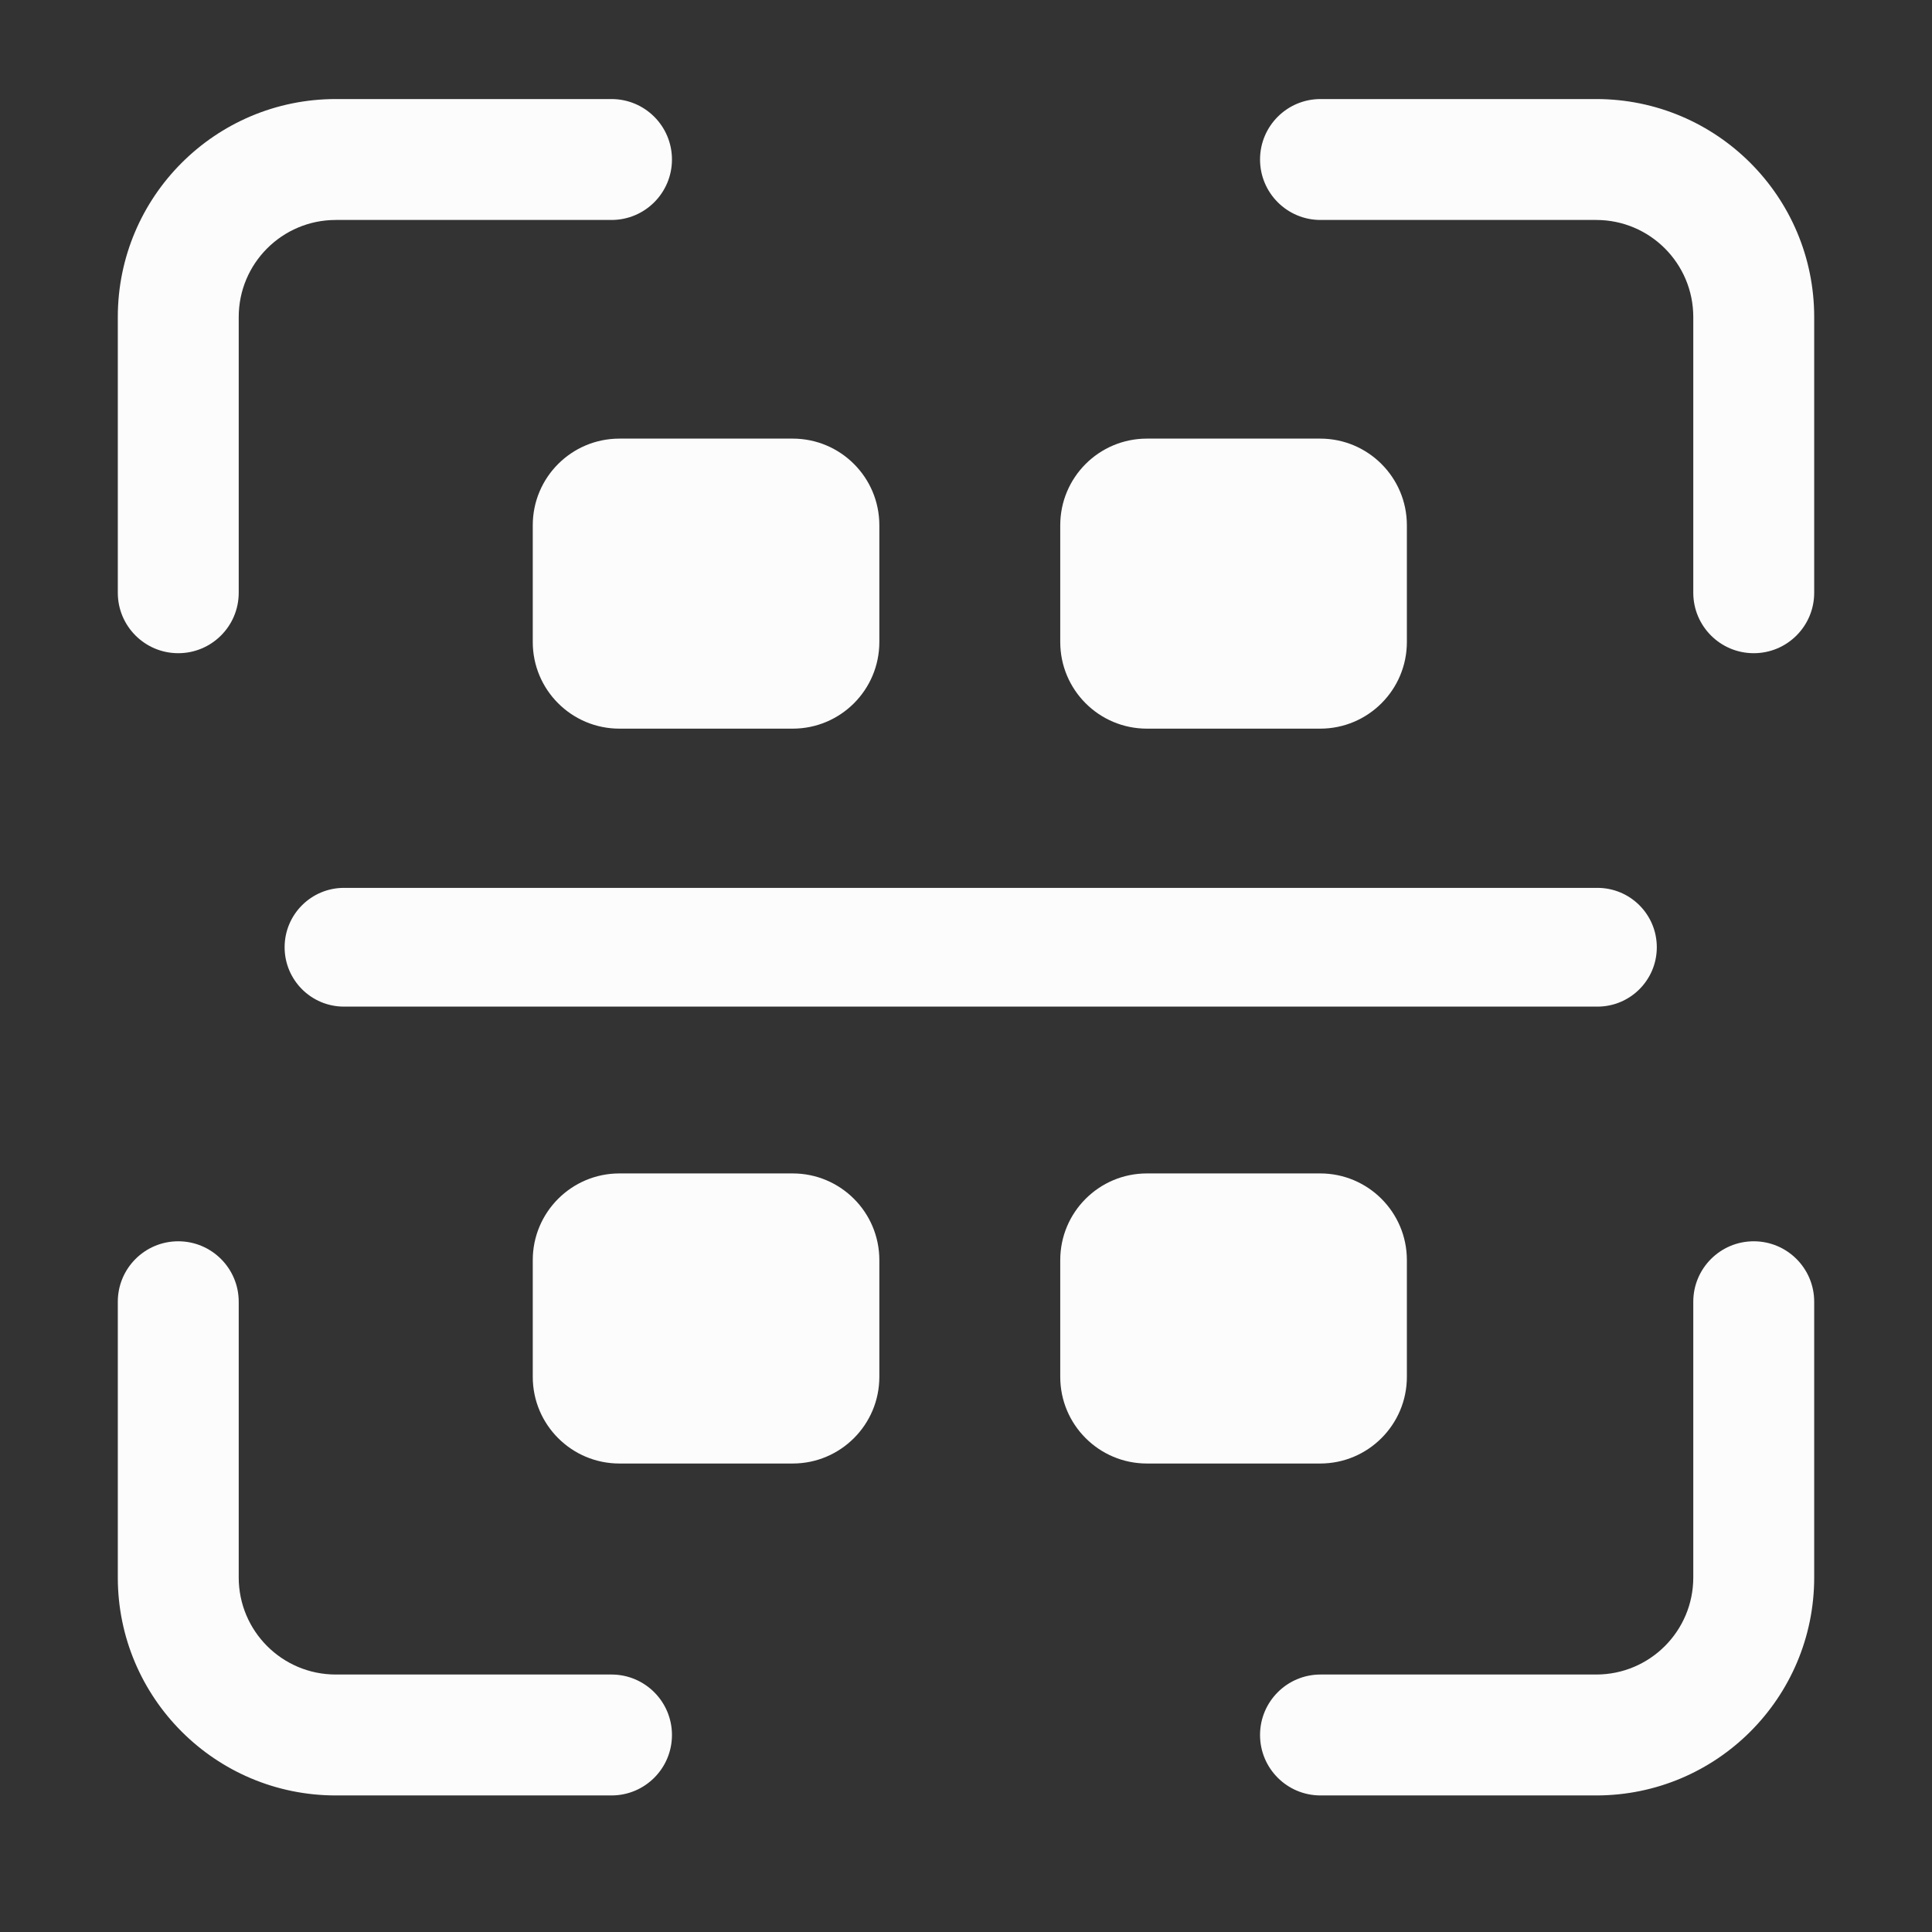
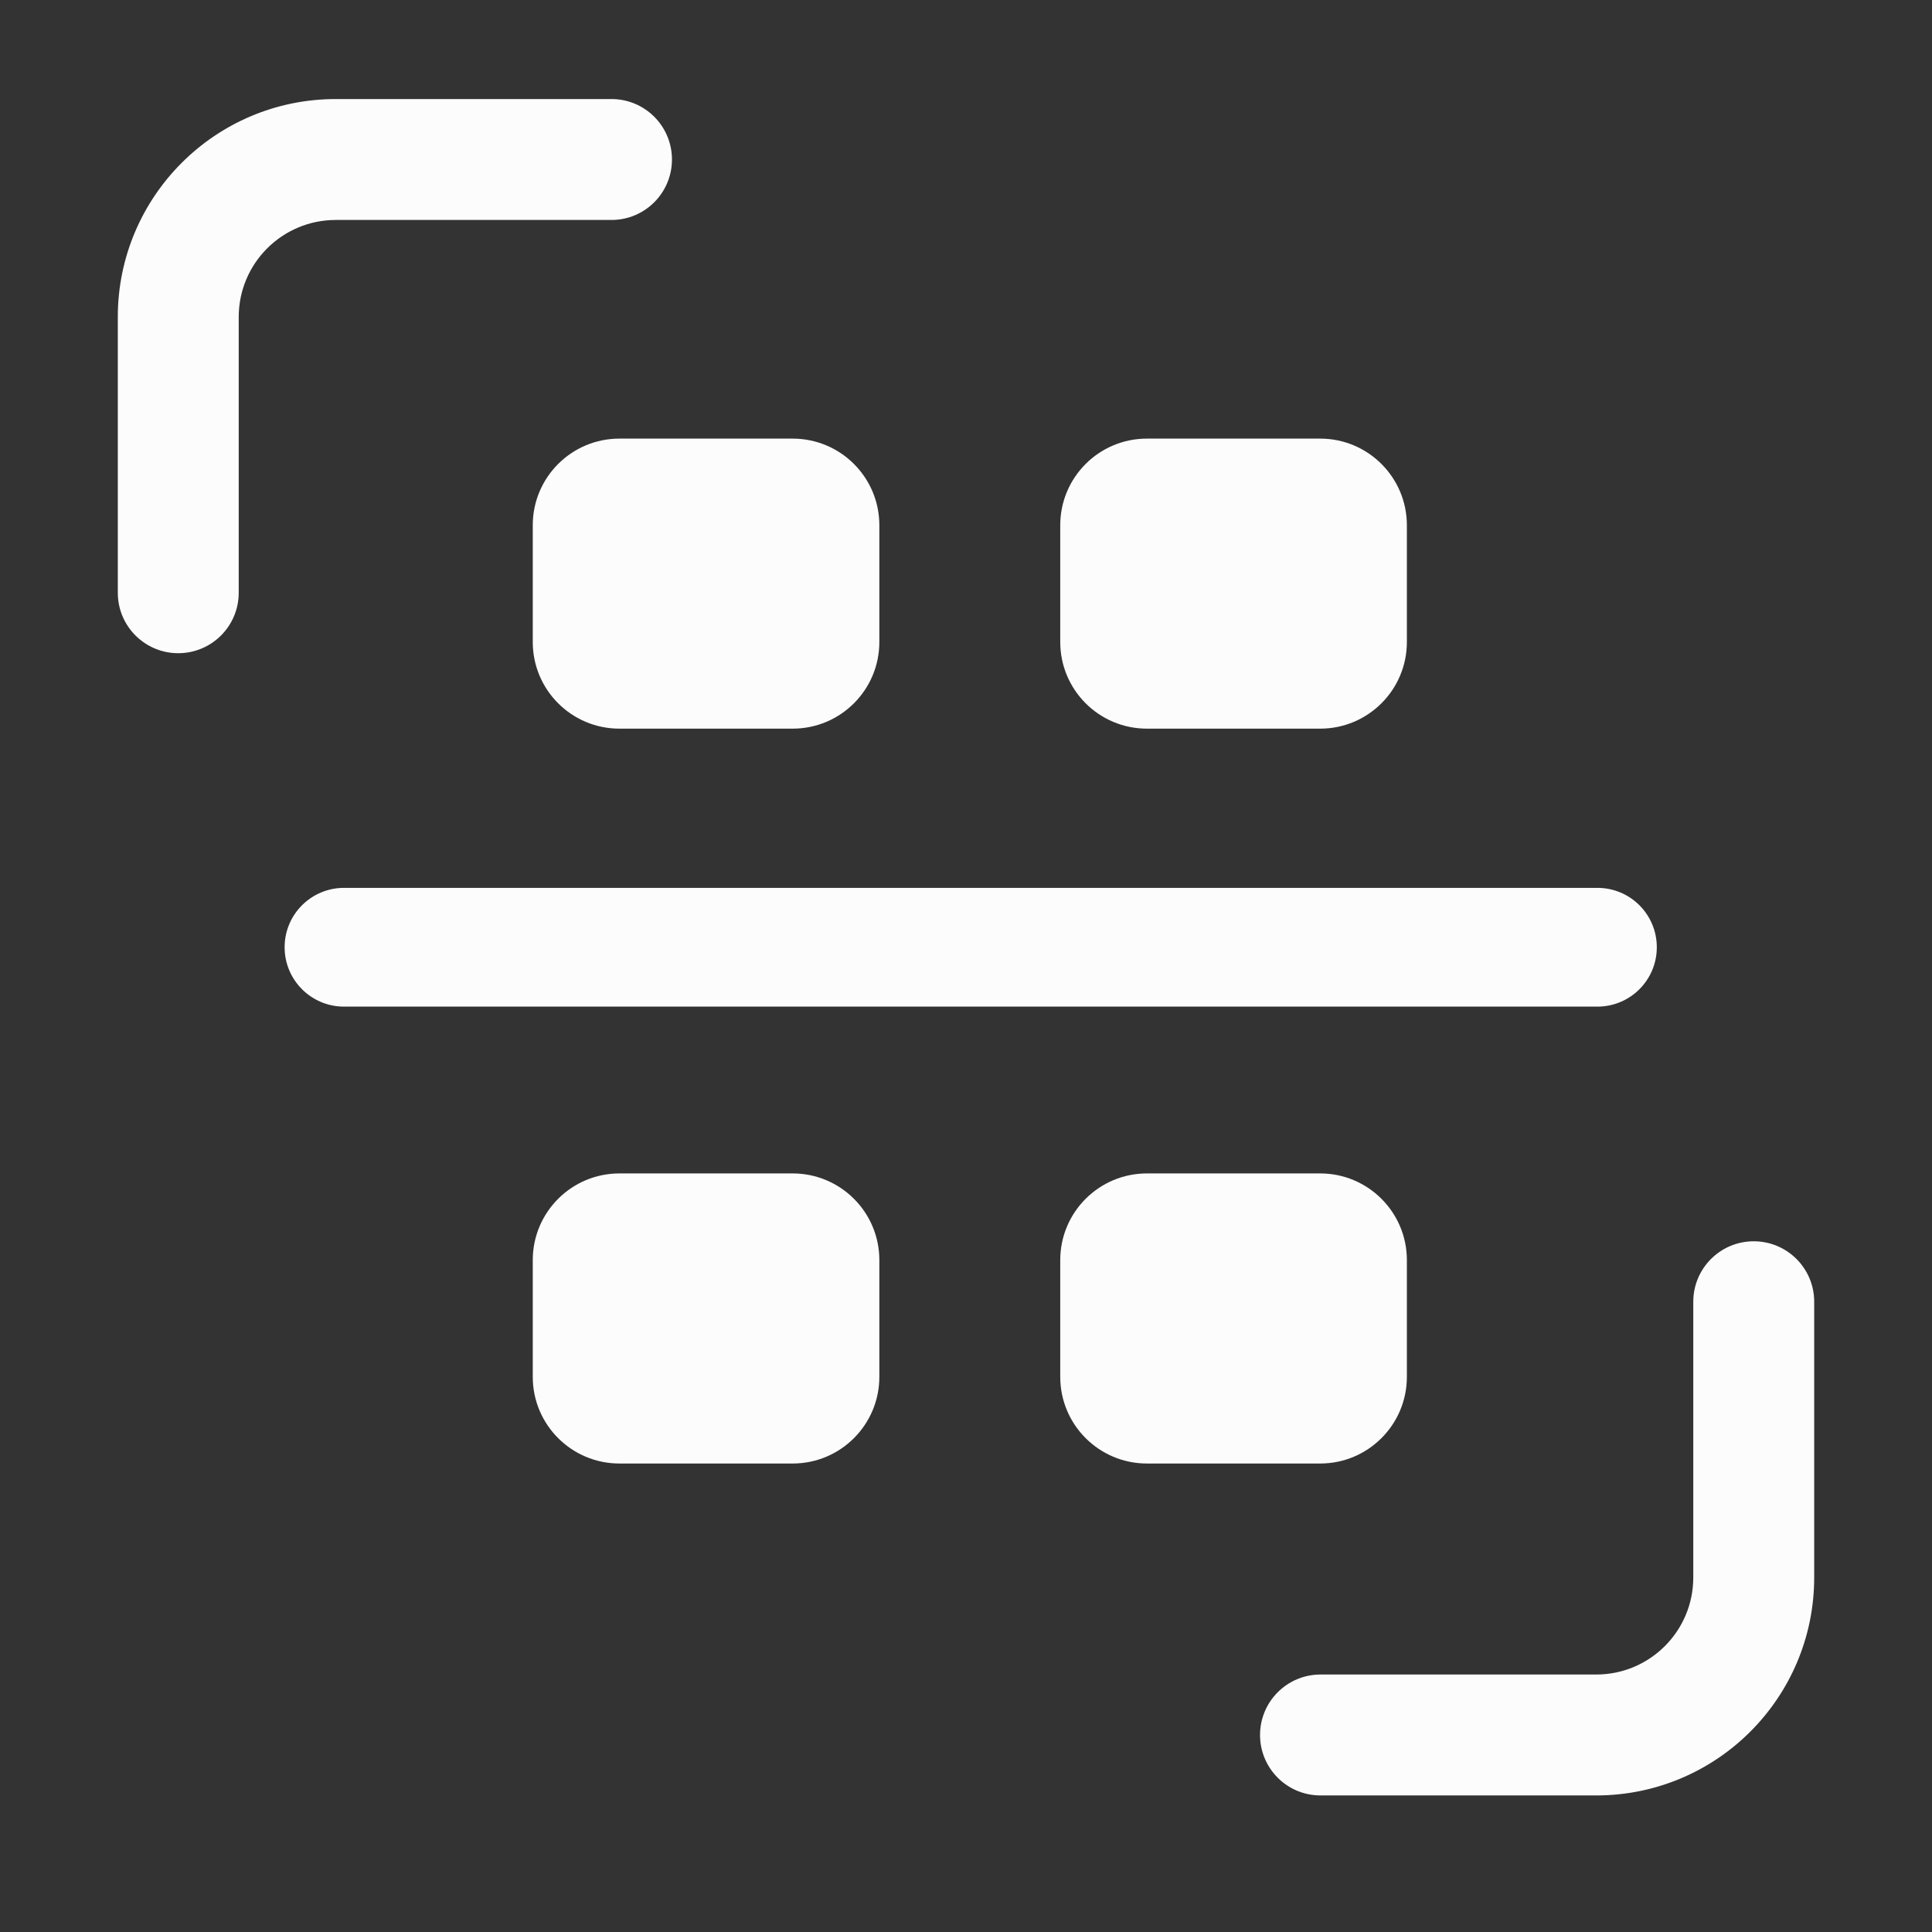
<svg xmlns="http://www.w3.org/2000/svg" width="41" height="41" viewBox="0 0 41 41" fill="none">
  <rect x="0" y="0" width="41" height="41" fill="#333333" stroke="none" />
  <path d="M11.306 11.147C11.306 10.131 12.129 9.308 13.145 9.308H16.822C17.838 9.308 18.661 10.131 18.661 11.147V13.624C18.661 14.64 17.838 15.463 16.822 15.463H13.145C12.129 15.463 11.306 14.64 11.306 13.624V11.147Z" fill="#FCFCFC" />
  <path d="M11.306 26.741C11.306 25.726 12.129 24.902 13.145 24.902H16.822C17.838 24.902 18.661 25.726 18.661 26.741V29.219C18.661 30.234 17.838 31.058 16.822 31.058H13.145C12.129 31.058 11.306 30.234 11.306 29.219V26.741Z" fill="#FCFCFC" />
  <path d="M22.5 11.147C22.5 10.131 23.323 9.308 24.339 9.308H28.017C29.032 9.308 29.856 10.131 29.856 11.147V13.624C29.856 14.64 29.032 15.463 28.017 15.463H24.339C23.323 15.463 22.5 14.64 22.5 13.624V11.147Z" fill="#FCFCFC" />
  <path d="M22.5 26.741C22.5 25.726 23.323 24.902 24.339 24.902H28.017C29.032 24.902 29.856 25.726 29.856 26.741V29.219C29.856 30.234 29.032 31.058 28.017 31.058H24.339C23.323 31.058 22.5 30.234 22.5 29.219V26.741Z" fill="#FCFCFC" />
  <path fill-rule="evenodd" clip-rule="evenodd" d="M6.04 20.102C6.04 19.406 6.604 18.842 7.3 18.842H33.9C34.596 18.842 35.16 19.406 35.16 20.102C35.16 20.798 34.596 21.362 33.9 21.362H7.3C6.604 21.362 6.04 20.798 6.04 20.102Z" fill="#FCFCFC" />
  <path fill-rule="evenodd" clip-rule="evenodd" d="M7.126 2.102C4.571 2.102 2.5 4.173 2.5 6.728V12.579C2.5 13.288 3.074 13.862 3.783 13.862C4.491 13.862 5.066 13.288 5.066 12.579V6.728C5.066 5.59 5.988 4.668 7.126 4.668H12.977C13.686 4.668 14.26 4.093 14.26 3.385C14.26 2.676 13.686 2.102 12.977 2.102H7.126Z" fill="#FCFCFC" />
-   <path fill-rule="evenodd" clip-rule="evenodd" d="M7.126 38.102C4.571 38.102 2.5 36.031 2.5 33.476V27.625C2.5 26.916 3.074 26.342 3.783 26.342C4.491 26.342 5.066 26.916 5.066 27.625V33.476C5.066 34.614 5.988 35.536 7.126 35.536H12.977C13.686 35.536 14.26 36.111 14.26 36.819C14.26 37.528 13.686 38.102 12.977 38.102H7.126Z" fill="#FCFCFC" />
-   <path fill-rule="evenodd" clip-rule="evenodd" d="M33.874 2.102C36.429 2.102 38.5 4.173 38.5 6.728V12.579C38.5 13.288 37.926 13.862 37.217 13.862C36.509 13.862 35.934 13.288 35.934 12.579V6.728C35.934 5.59 35.012 4.668 33.874 4.668H28.023C27.314 4.668 26.74 4.093 26.74 3.385C26.74 2.676 27.314 2.102 28.023 2.102H33.874Z" fill="#FCFCFC" />
  <path fill-rule="evenodd" clip-rule="evenodd" d="M33.874 38.102C36.429 38.102 38.5 36.031 38.5 33.476V27.625C38.5 26.916 37.926 26.342 37.217 26.342C36.509 26.342 35.934 26.916 35.934 27.625V33.476C35.934 34.614 35.012 35.536 33.874 35.536H28.023C27.314 35.536 26.74 36.111 26.74 36.819C26.74 37.528 27.314 38.102 28.023 38.102H33.874Z" fill="#FCFCFC" />
</svg>